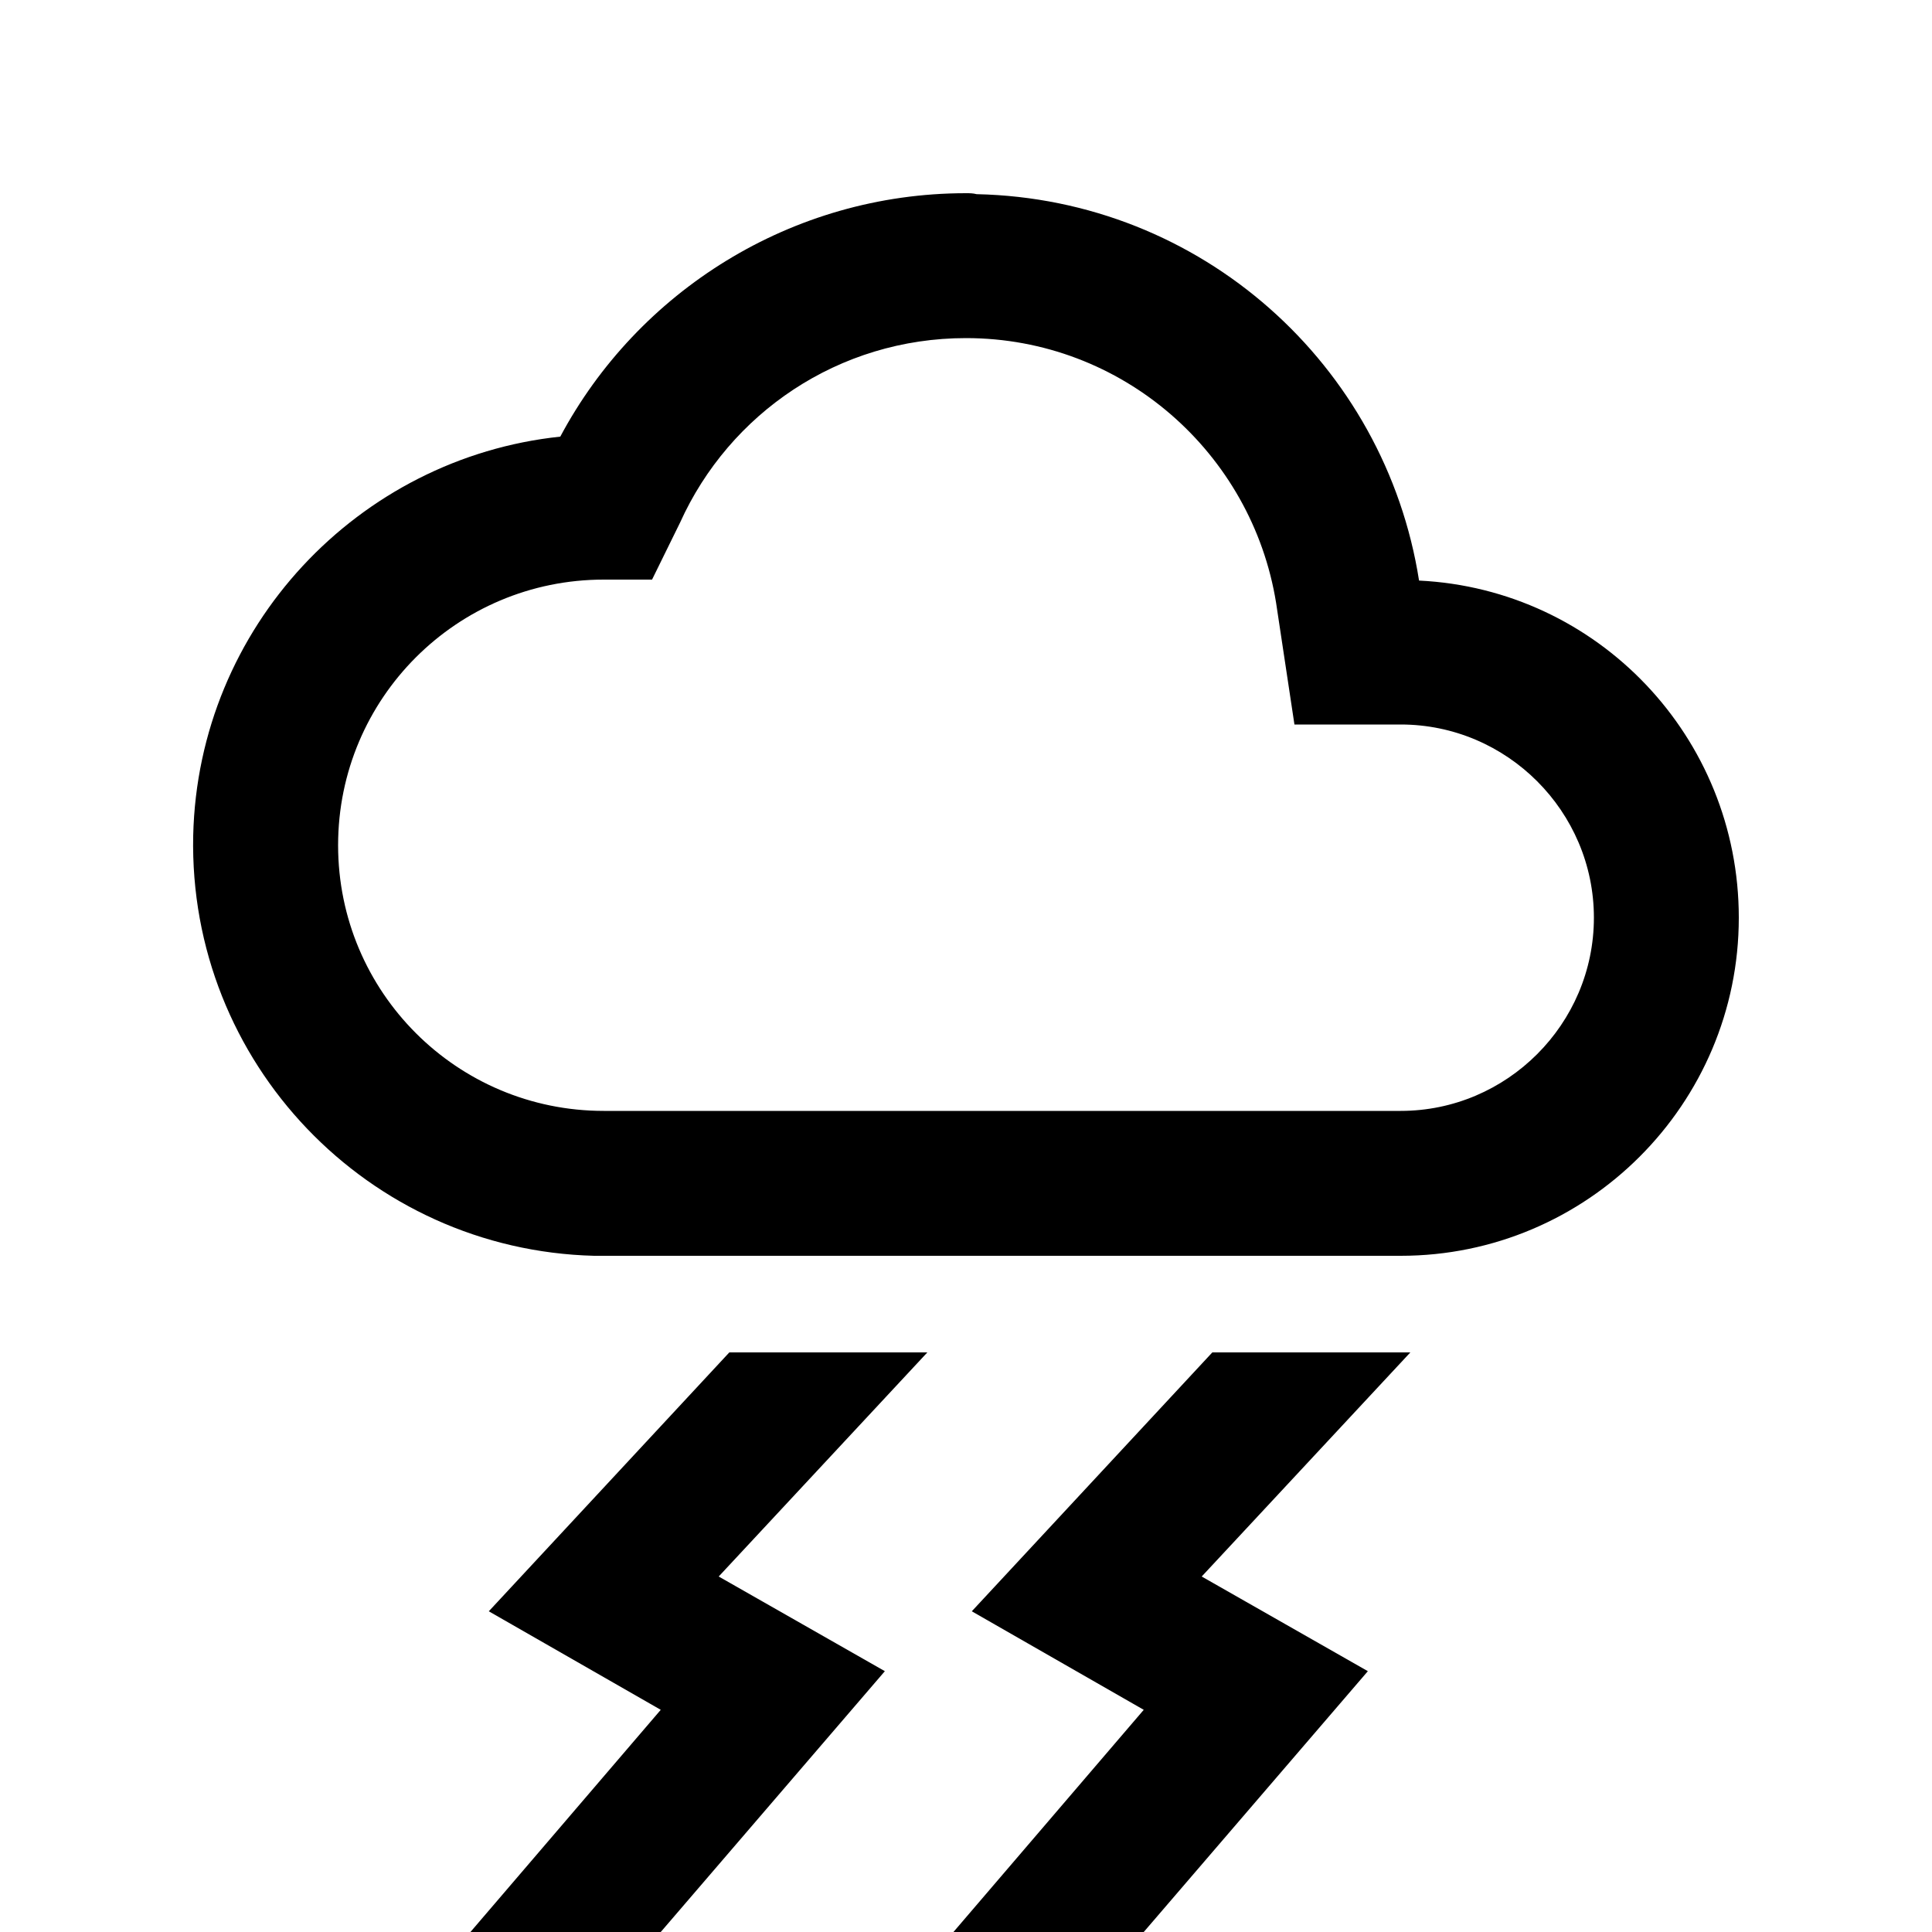
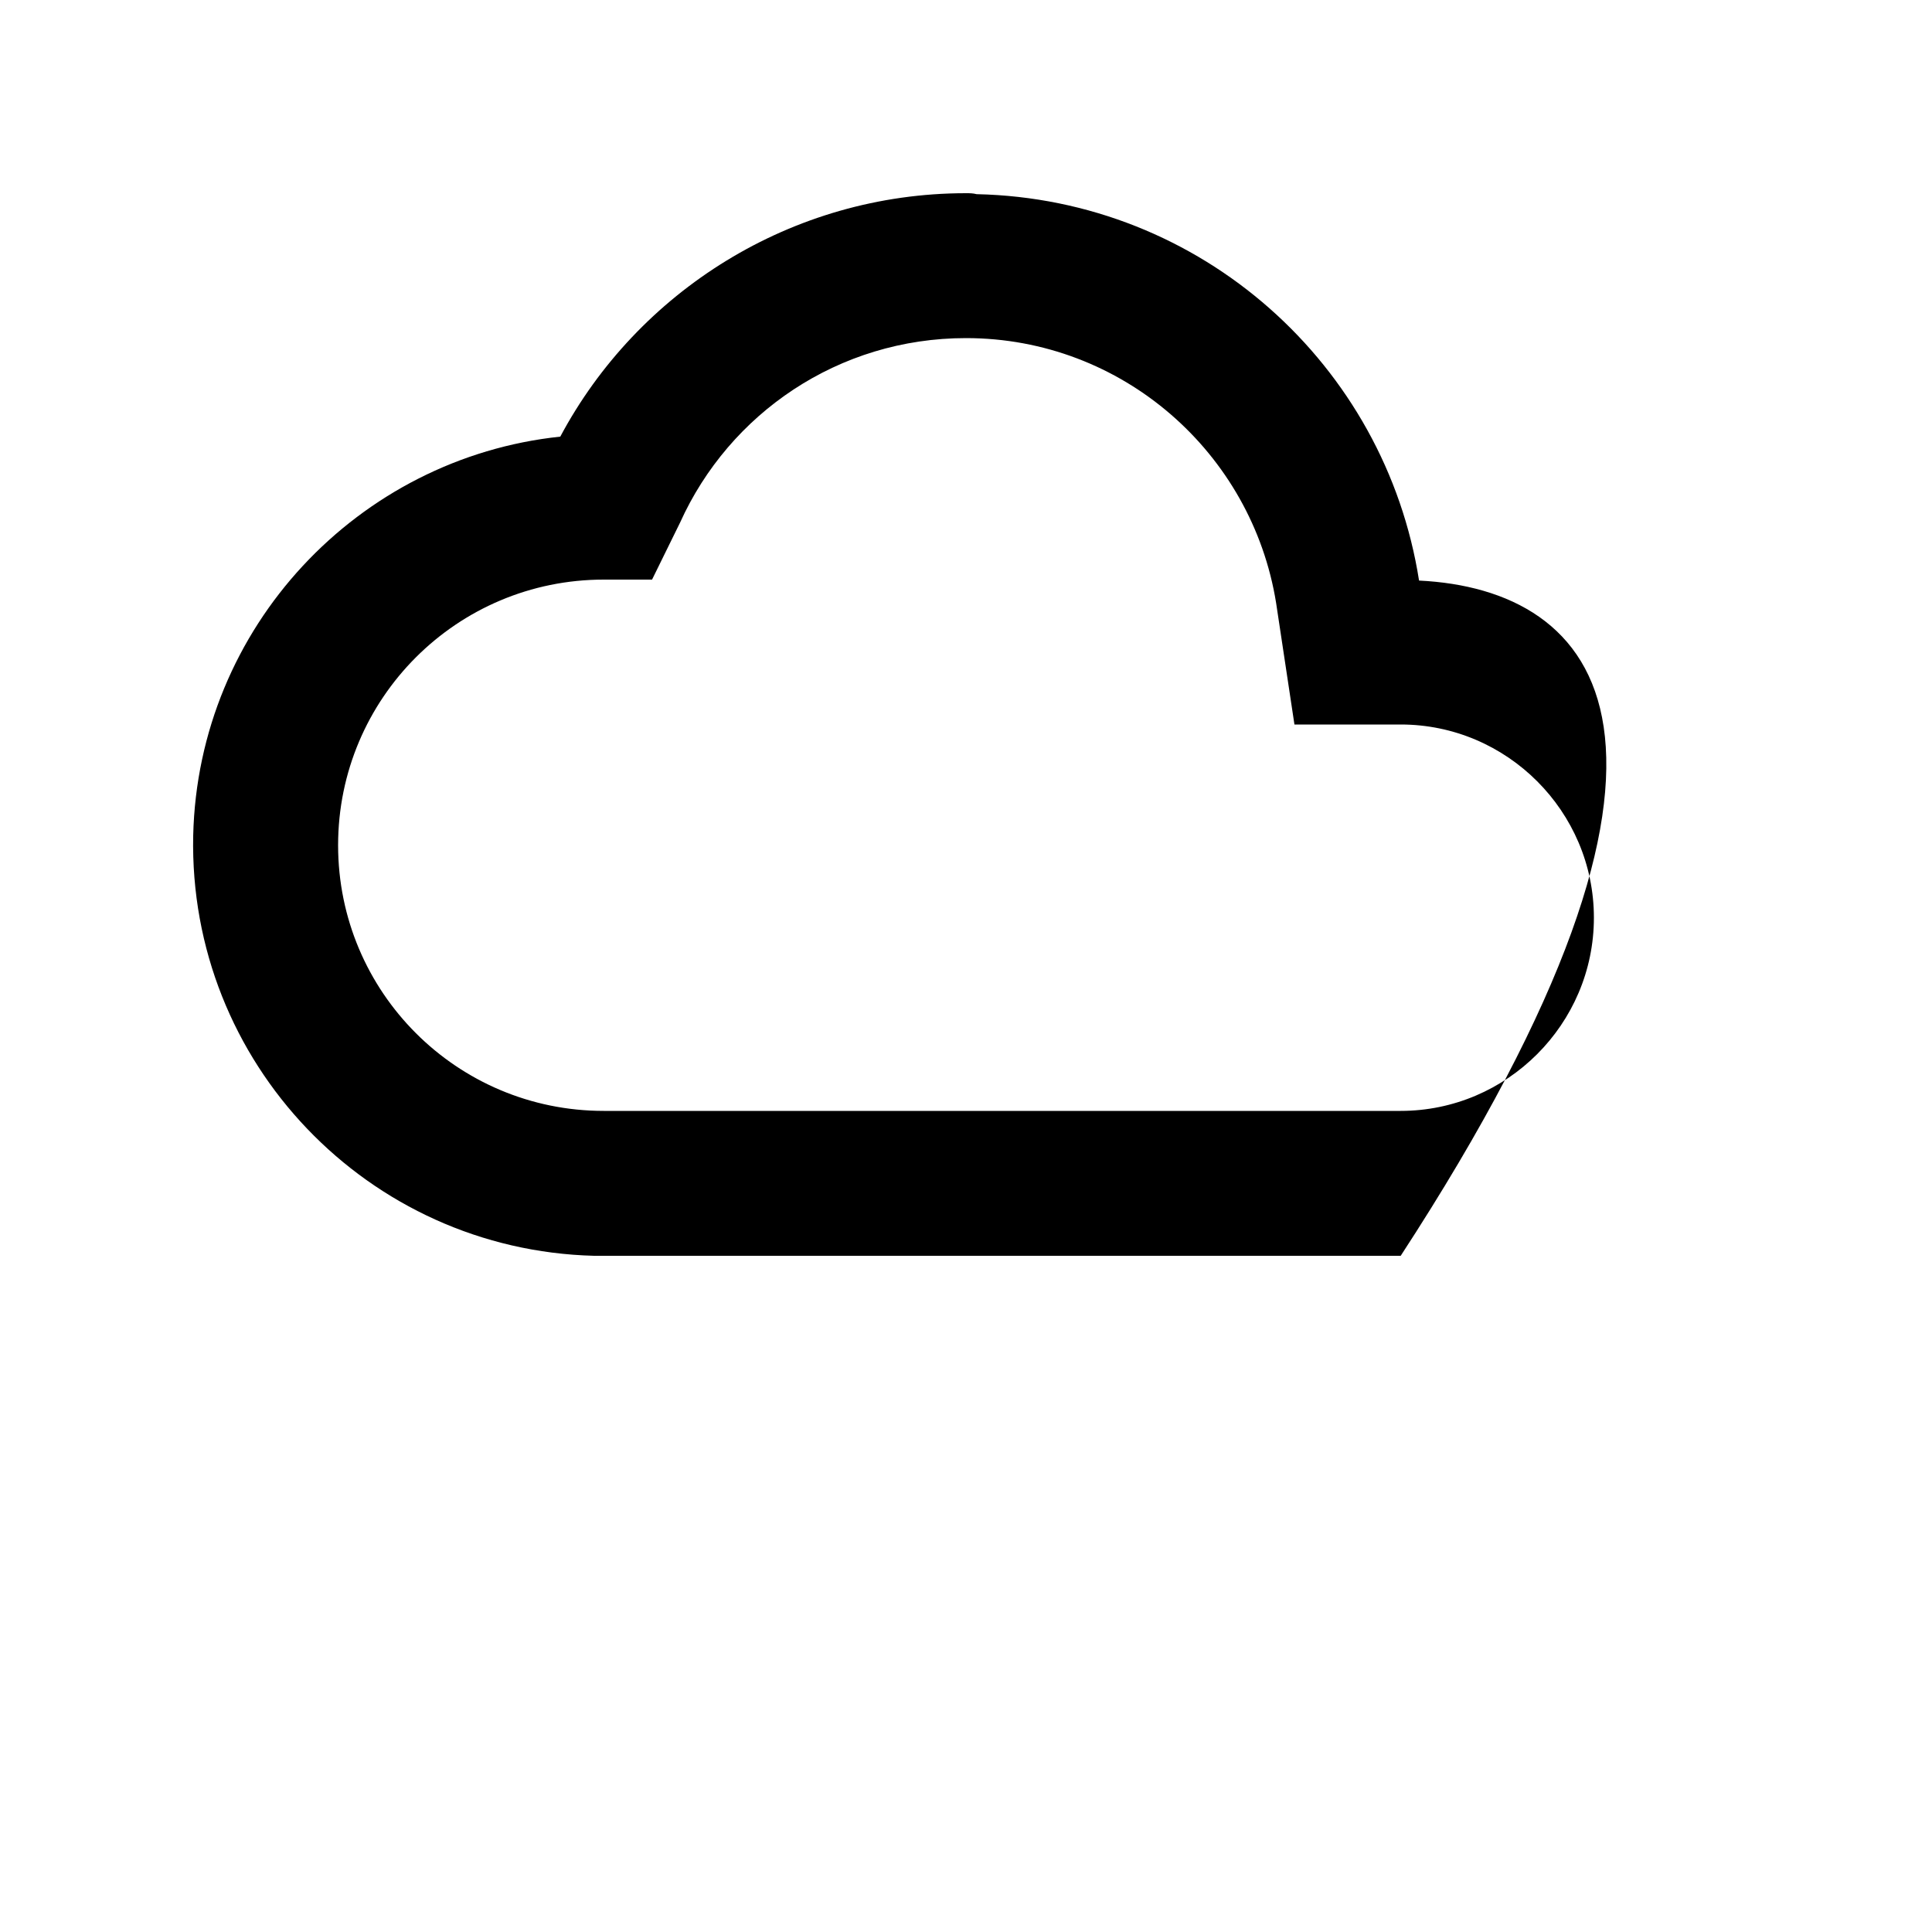
<svg xmlns="http://www.w3.org/2000/svg" enable-background="new 0 0 20 20" height="48px" viewBox="0 0 20 20" width="48px" fill="#000000">
  <g>
    <rect fill="none" height="20" width="20" x="0" />
  </g>
  <g>
    <g>
-       <path d="M14.69,6.01c-0.35-2.23-2.25-3.95-4.58-4C10.07,2,10.04,2,10,2C8.19,2,6.6,3.02,5.8,4.52C3.71,4.74,2.05,6.49,2,8.65 C1.95,11,3.81,12.94,6.15,13l8.35,0c1.93,0,3.5-1.57,3.5-3.5C18,7.63,16.54,6.1,14.69,6.01z M14.5,11.5H6.25 c-1.52,0-2.75-1.23-2.75-2.75C3.5,7.23,4.73,6,6.25,6h0.5l0.29-0.59C7.55,4.28,8.68,3.5,10,3.5c1.62,0,2.96,1.19,3.21,2.74 L13.4,7.5h1.1c1.1,0,2,0.9,2,2C16.5,10.6,15.6,11.5,14.5,11.5z" />
-       <polygon points="12.55,14 10.06,16.68 11.84,17.7 9.87,20 11.84,20 14.16,17.3 12.44,16.32 14.6,14" />
-       <polygon points="7.55,14 5.06,16.68 6.84,17.7 4.87,20 6.84,20 9.16,17.3 7.44,16.32 9.6,14" />
+       <path d="M14.69,6.01c-0.35-2.23-2.25-3.95-4.58-4C10.07,2,10.04,2,10,2C8.19,2,6.6,3.02,5.8,4.52C3.71,4.74,2.05,6.49,2,8.65 C1.95,11,3.81,12.94,6.15,13l8.35,0C18,7.63,16.54,6.1,14.69,6.01z M14.5,11.5H6.25 c-1.52,0-2.75-1.23-2.75-2.75C3.5,7.23,4.73,6,6.25,6h0.5l0.29-0.59C7.55,4.28,8.68,3.5,10,3.5c1.62,0,2.96,1.19,3.21,2.74 L13.4,7.5h1.1c1.1,0,2,0.9,2,2C16.5,10.6,15.6,11.5,14.5,11.5z" />
    </g>
  </g>
</svg>